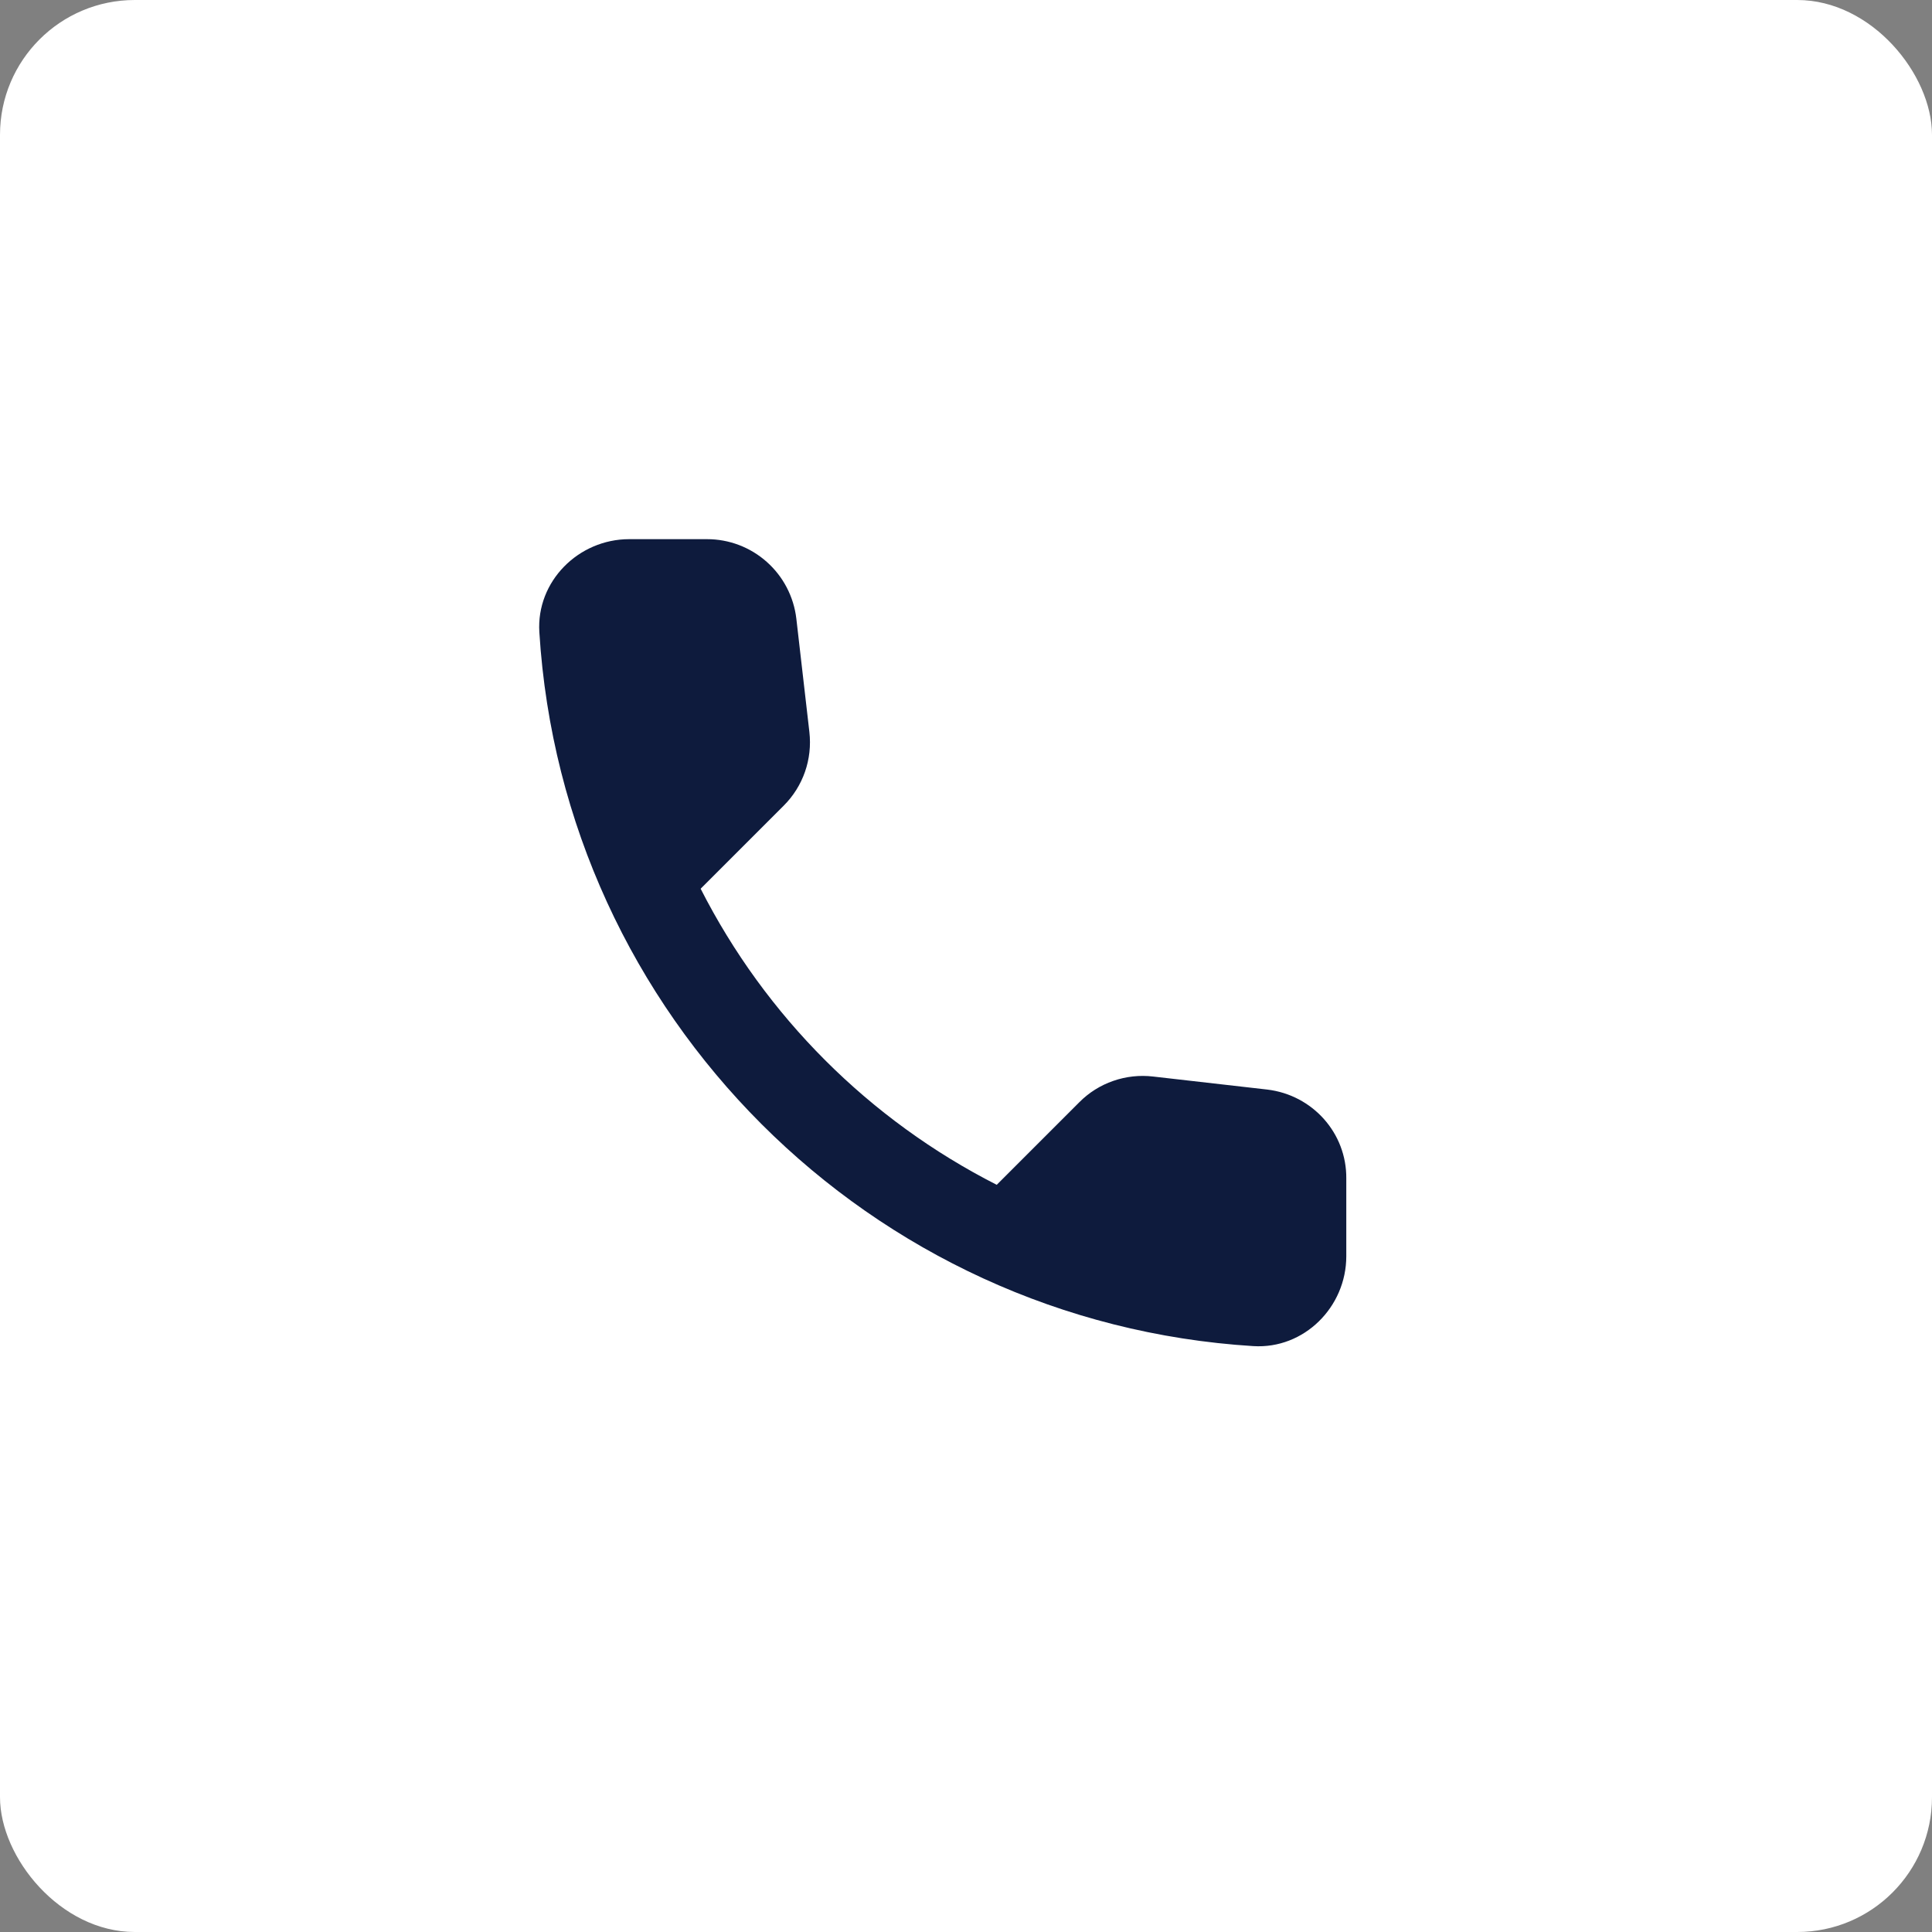
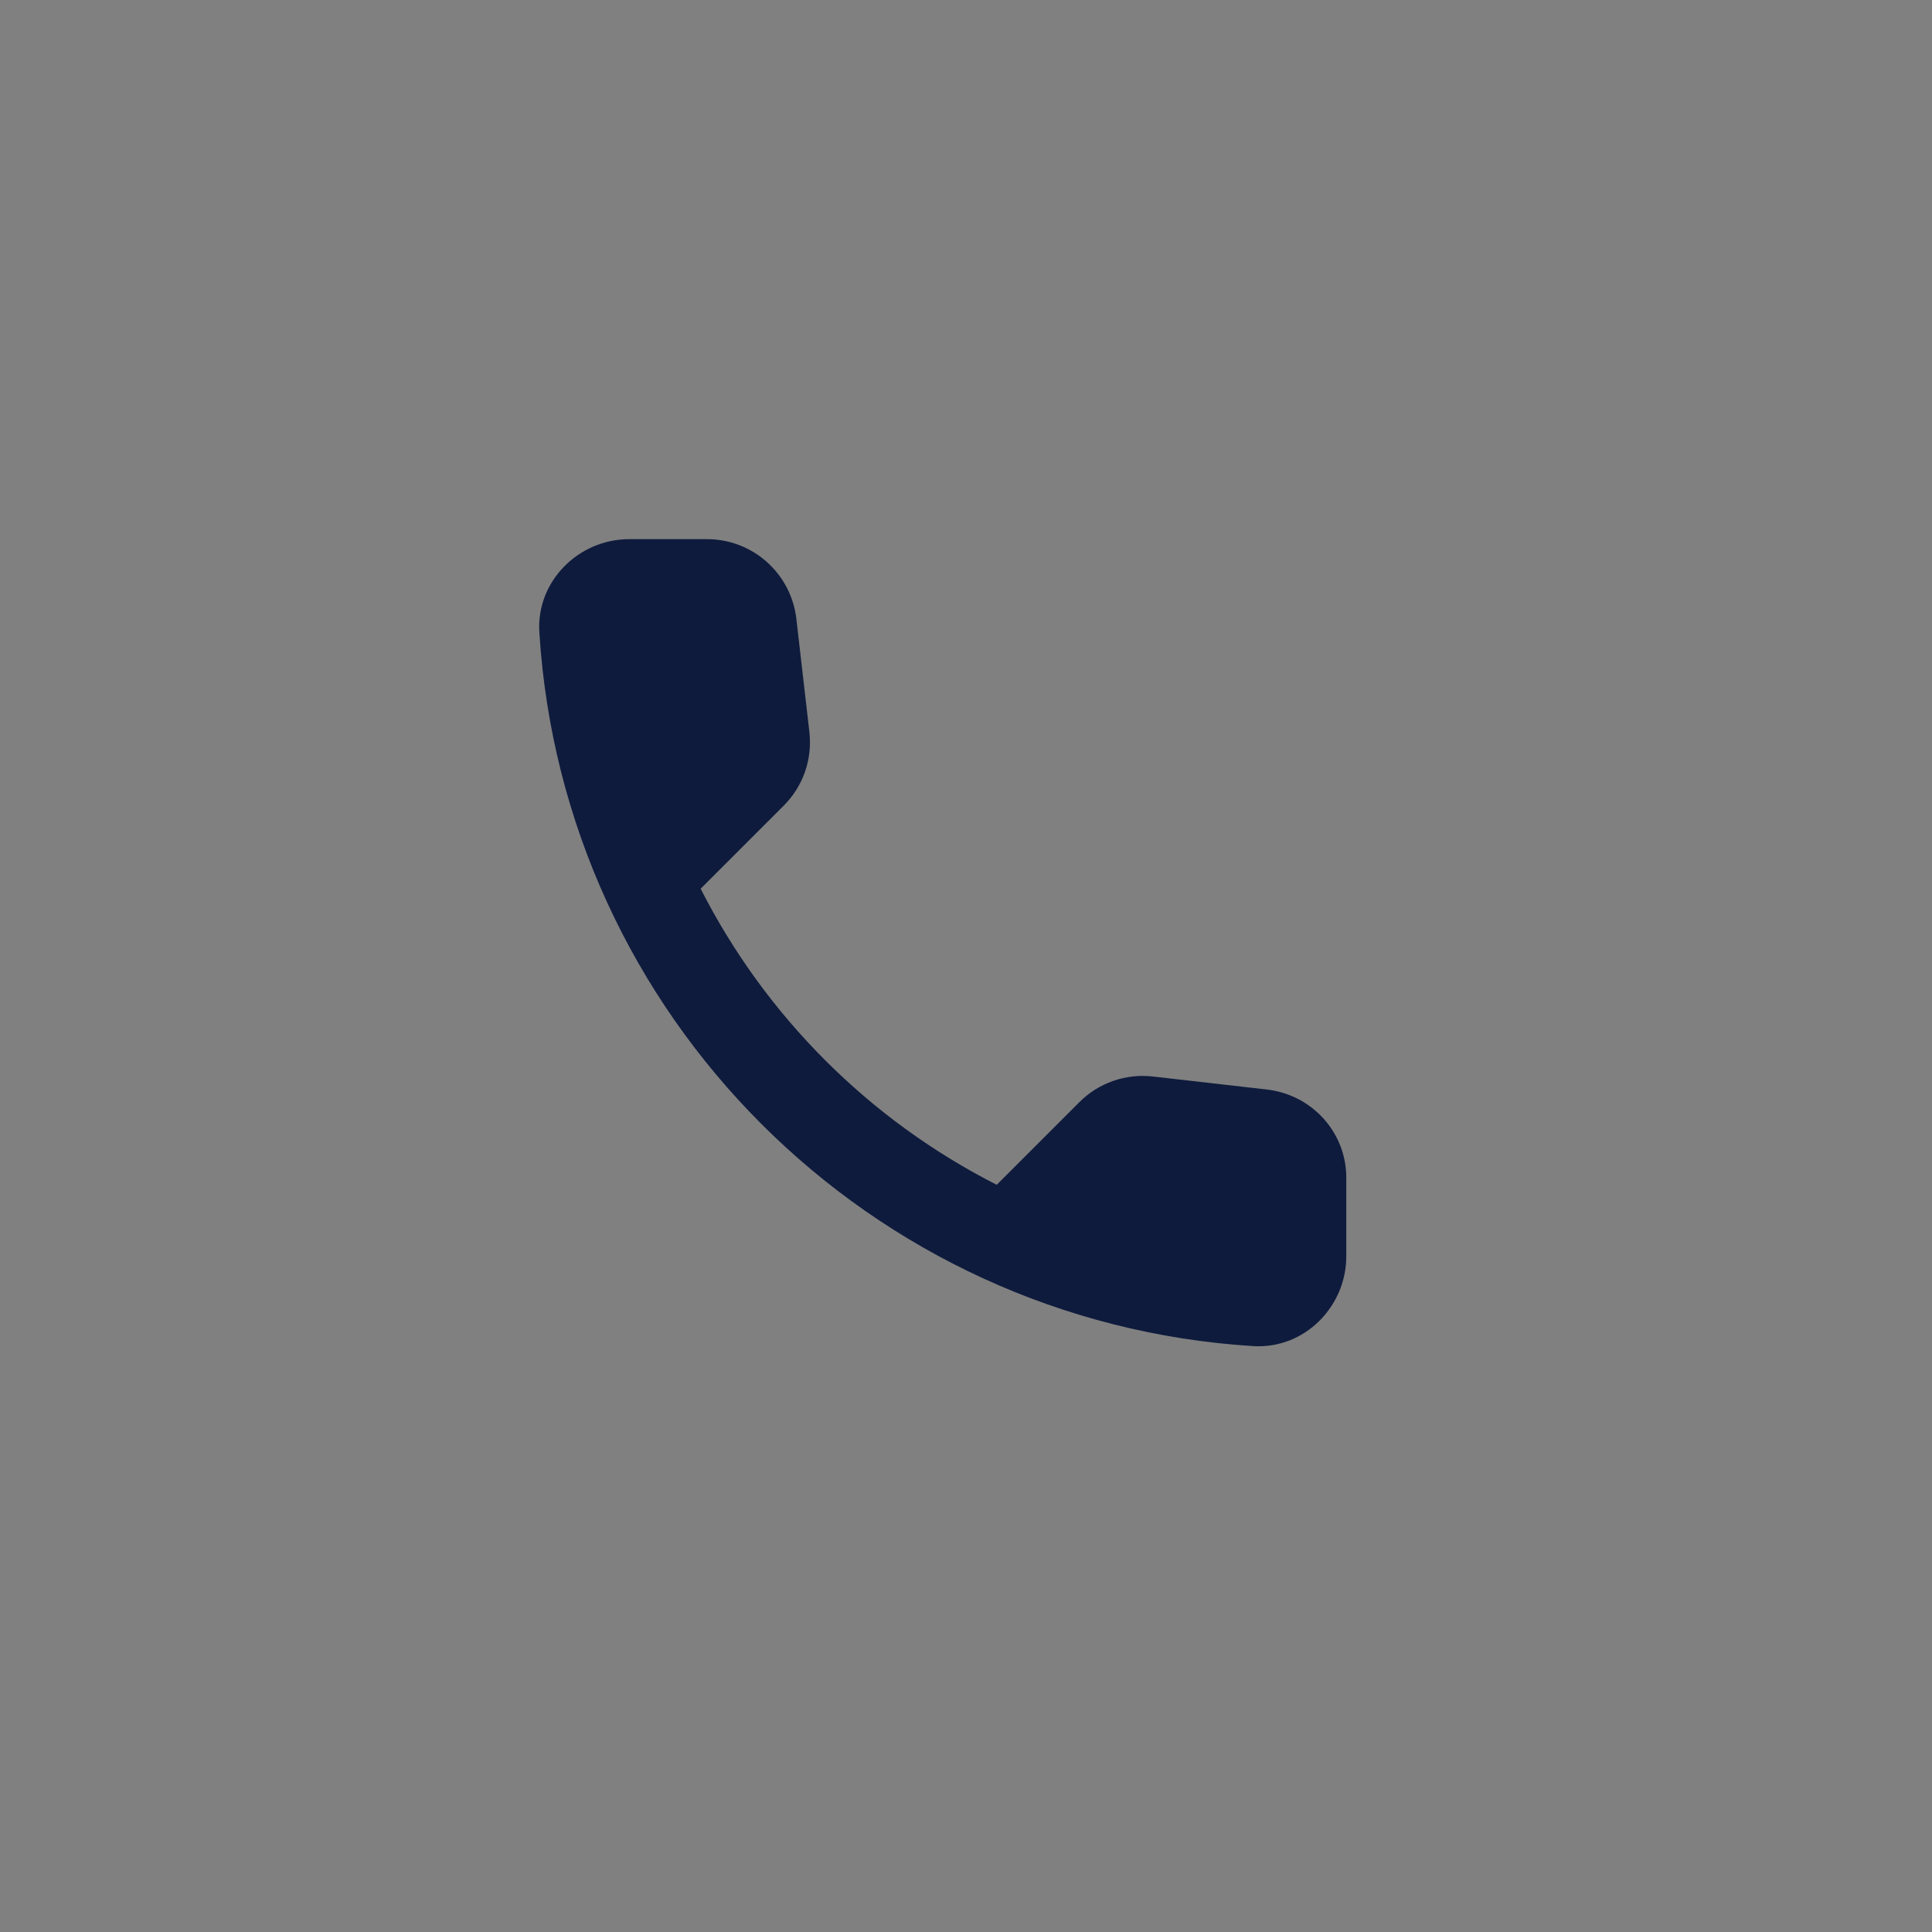
<svg xmlns="http://www.w3.org/2000/svg" width="43" height="43" viewBox="0 0 43 43" fill="none">
  <rect x="0" y="0" width="43" height="43" fill="#808080" stroke="none" />
-   <rect width="43" height="43" rx="3" fill="white" />
  <path d="M28.204 24.25L25.664 23.96C25.365 23.925 25.062 23.958 24.778 24.057C24.494 24.155 24.236 24.317 24.024 24.53L22.184 26.37C19.345 24.926 17.038 22.619 15.594 19.78L17.444 17.93C17.874 17.5 18.084 16.9 18.014 16.29L17.724 13.77C17.667 13.282 17.433 12.832 17.066 12.506C16.699 12.179 16.225 11.999 15.734 12H14.004C12.874 12 11.934 12.94 12.004 14.07C12.534 22.61 19.364 29.43 27.894 29.96C29.024 30.03 29.964 29.09 29.964 27.96V26.23C29.974 25.22 29.214 24.37 28.204 24.25Z" fill="#0E1B3D" />
</svg>